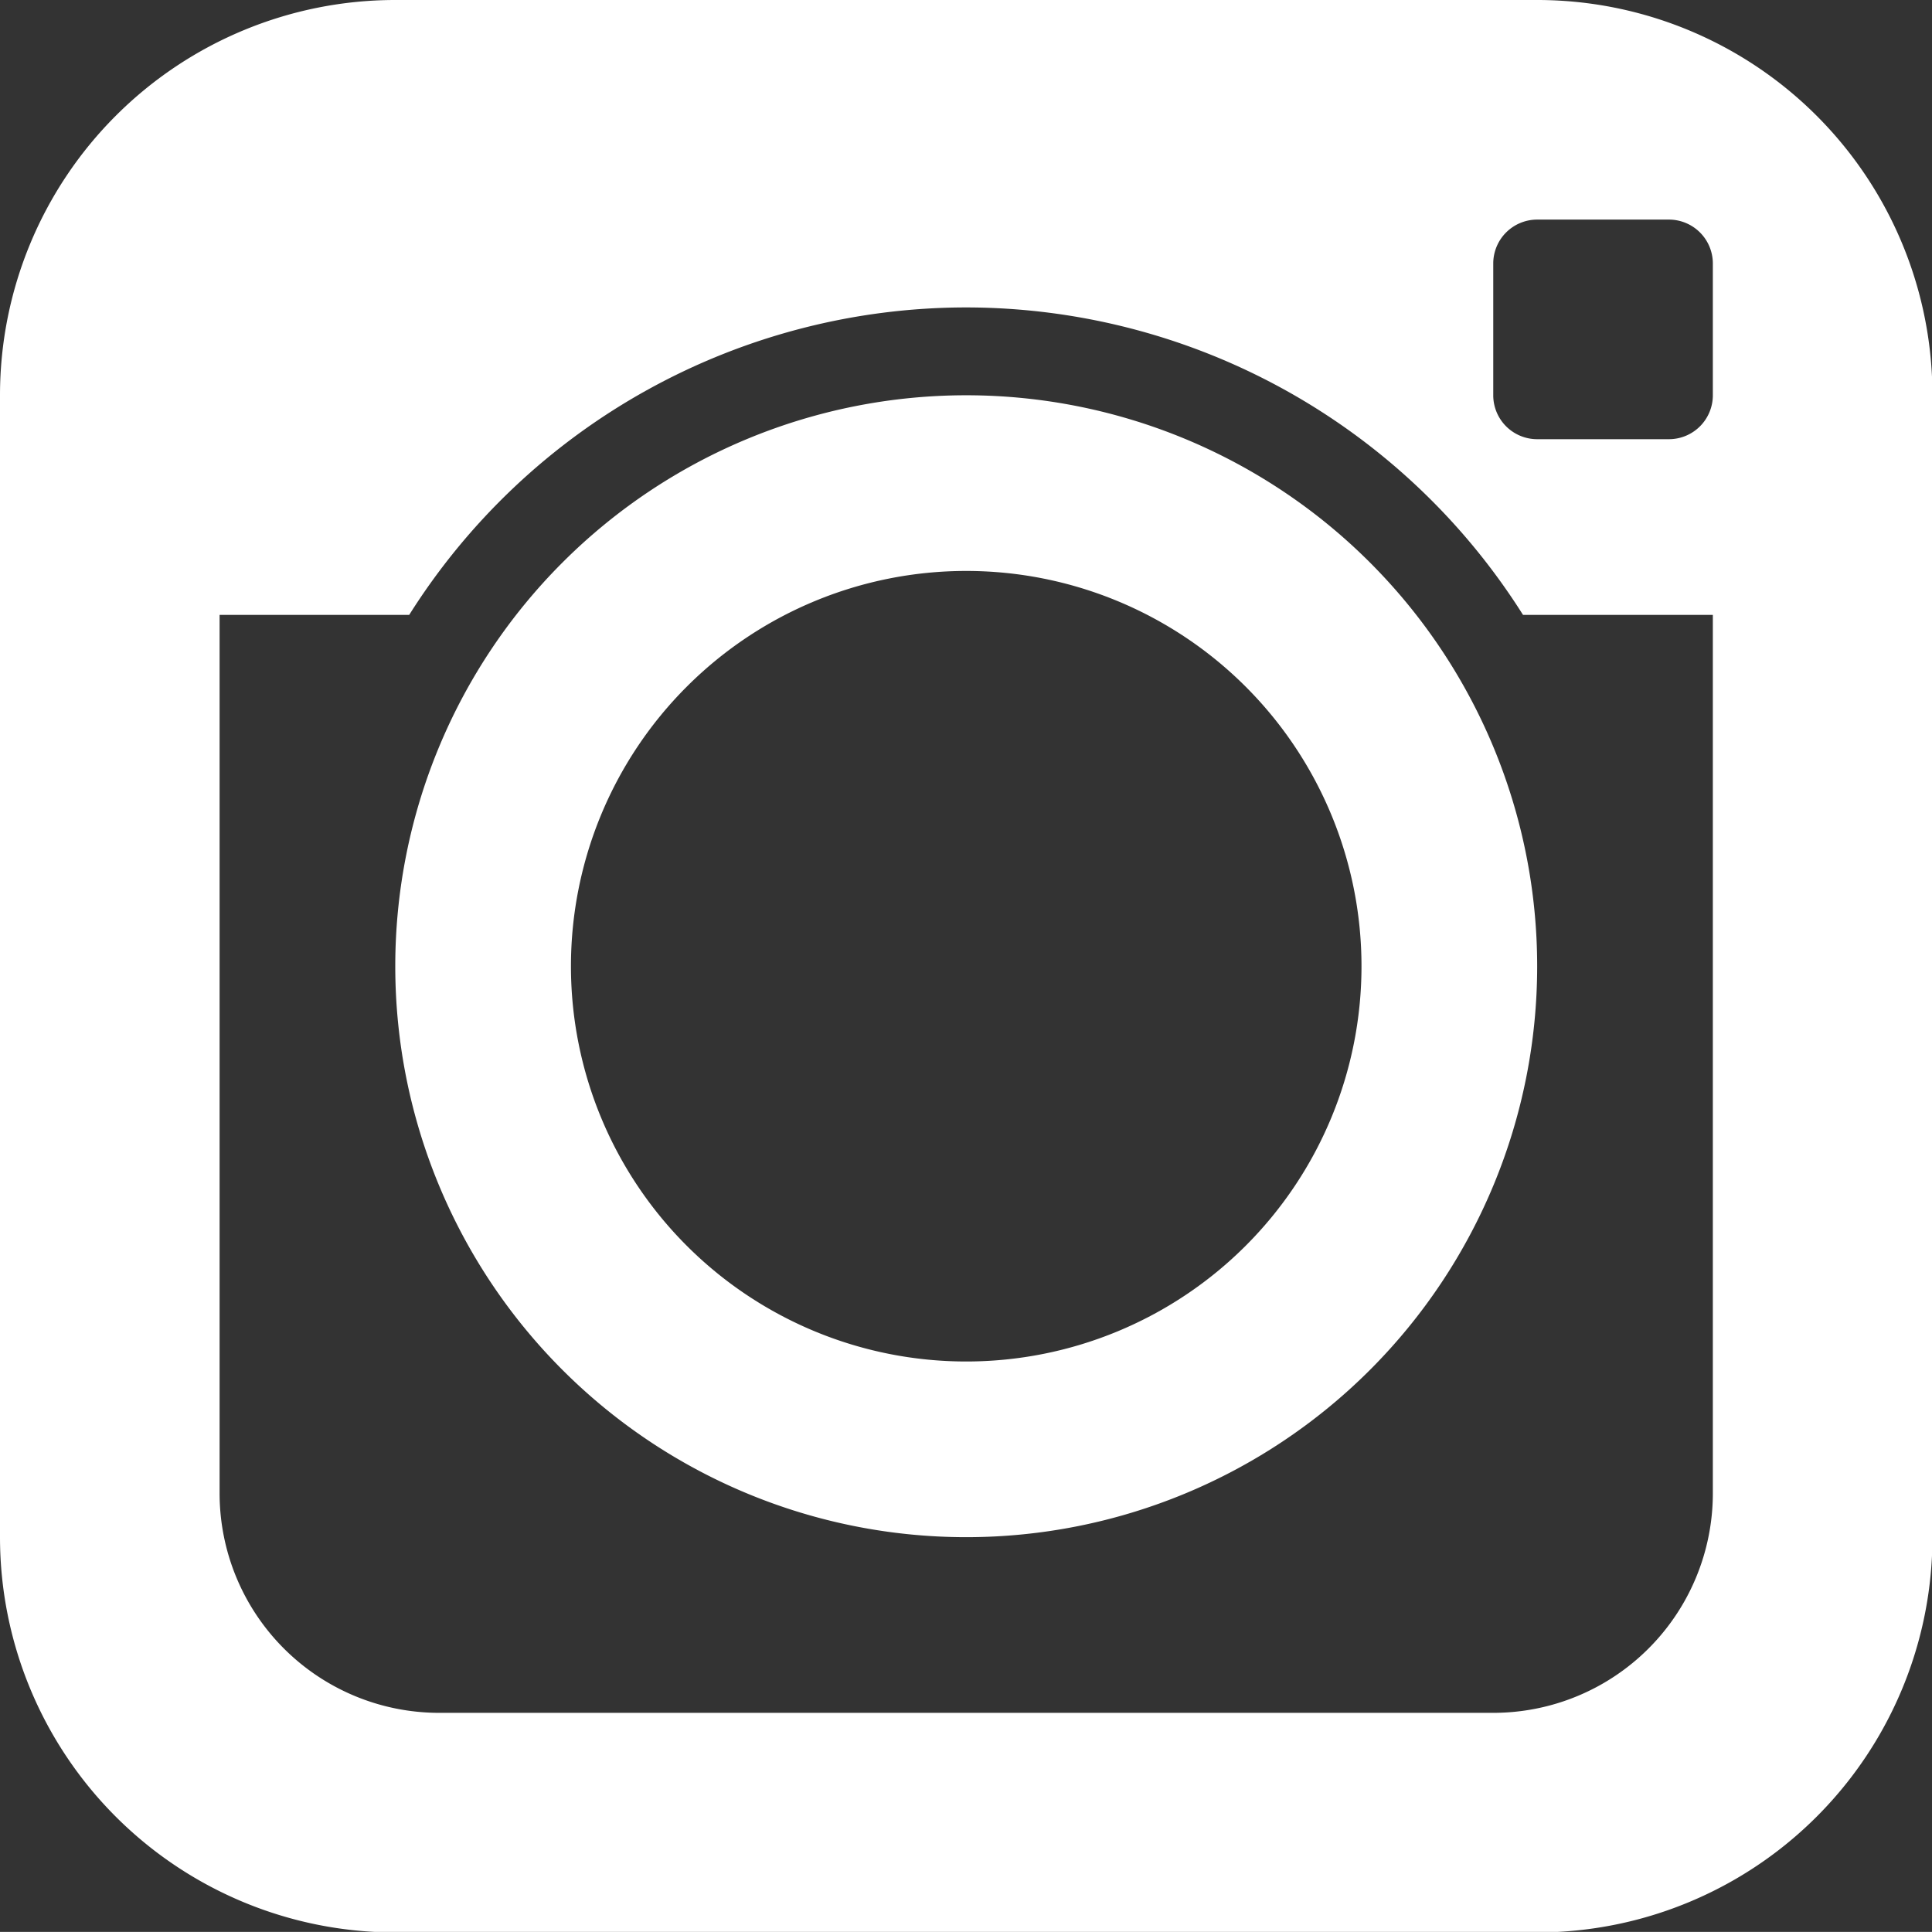
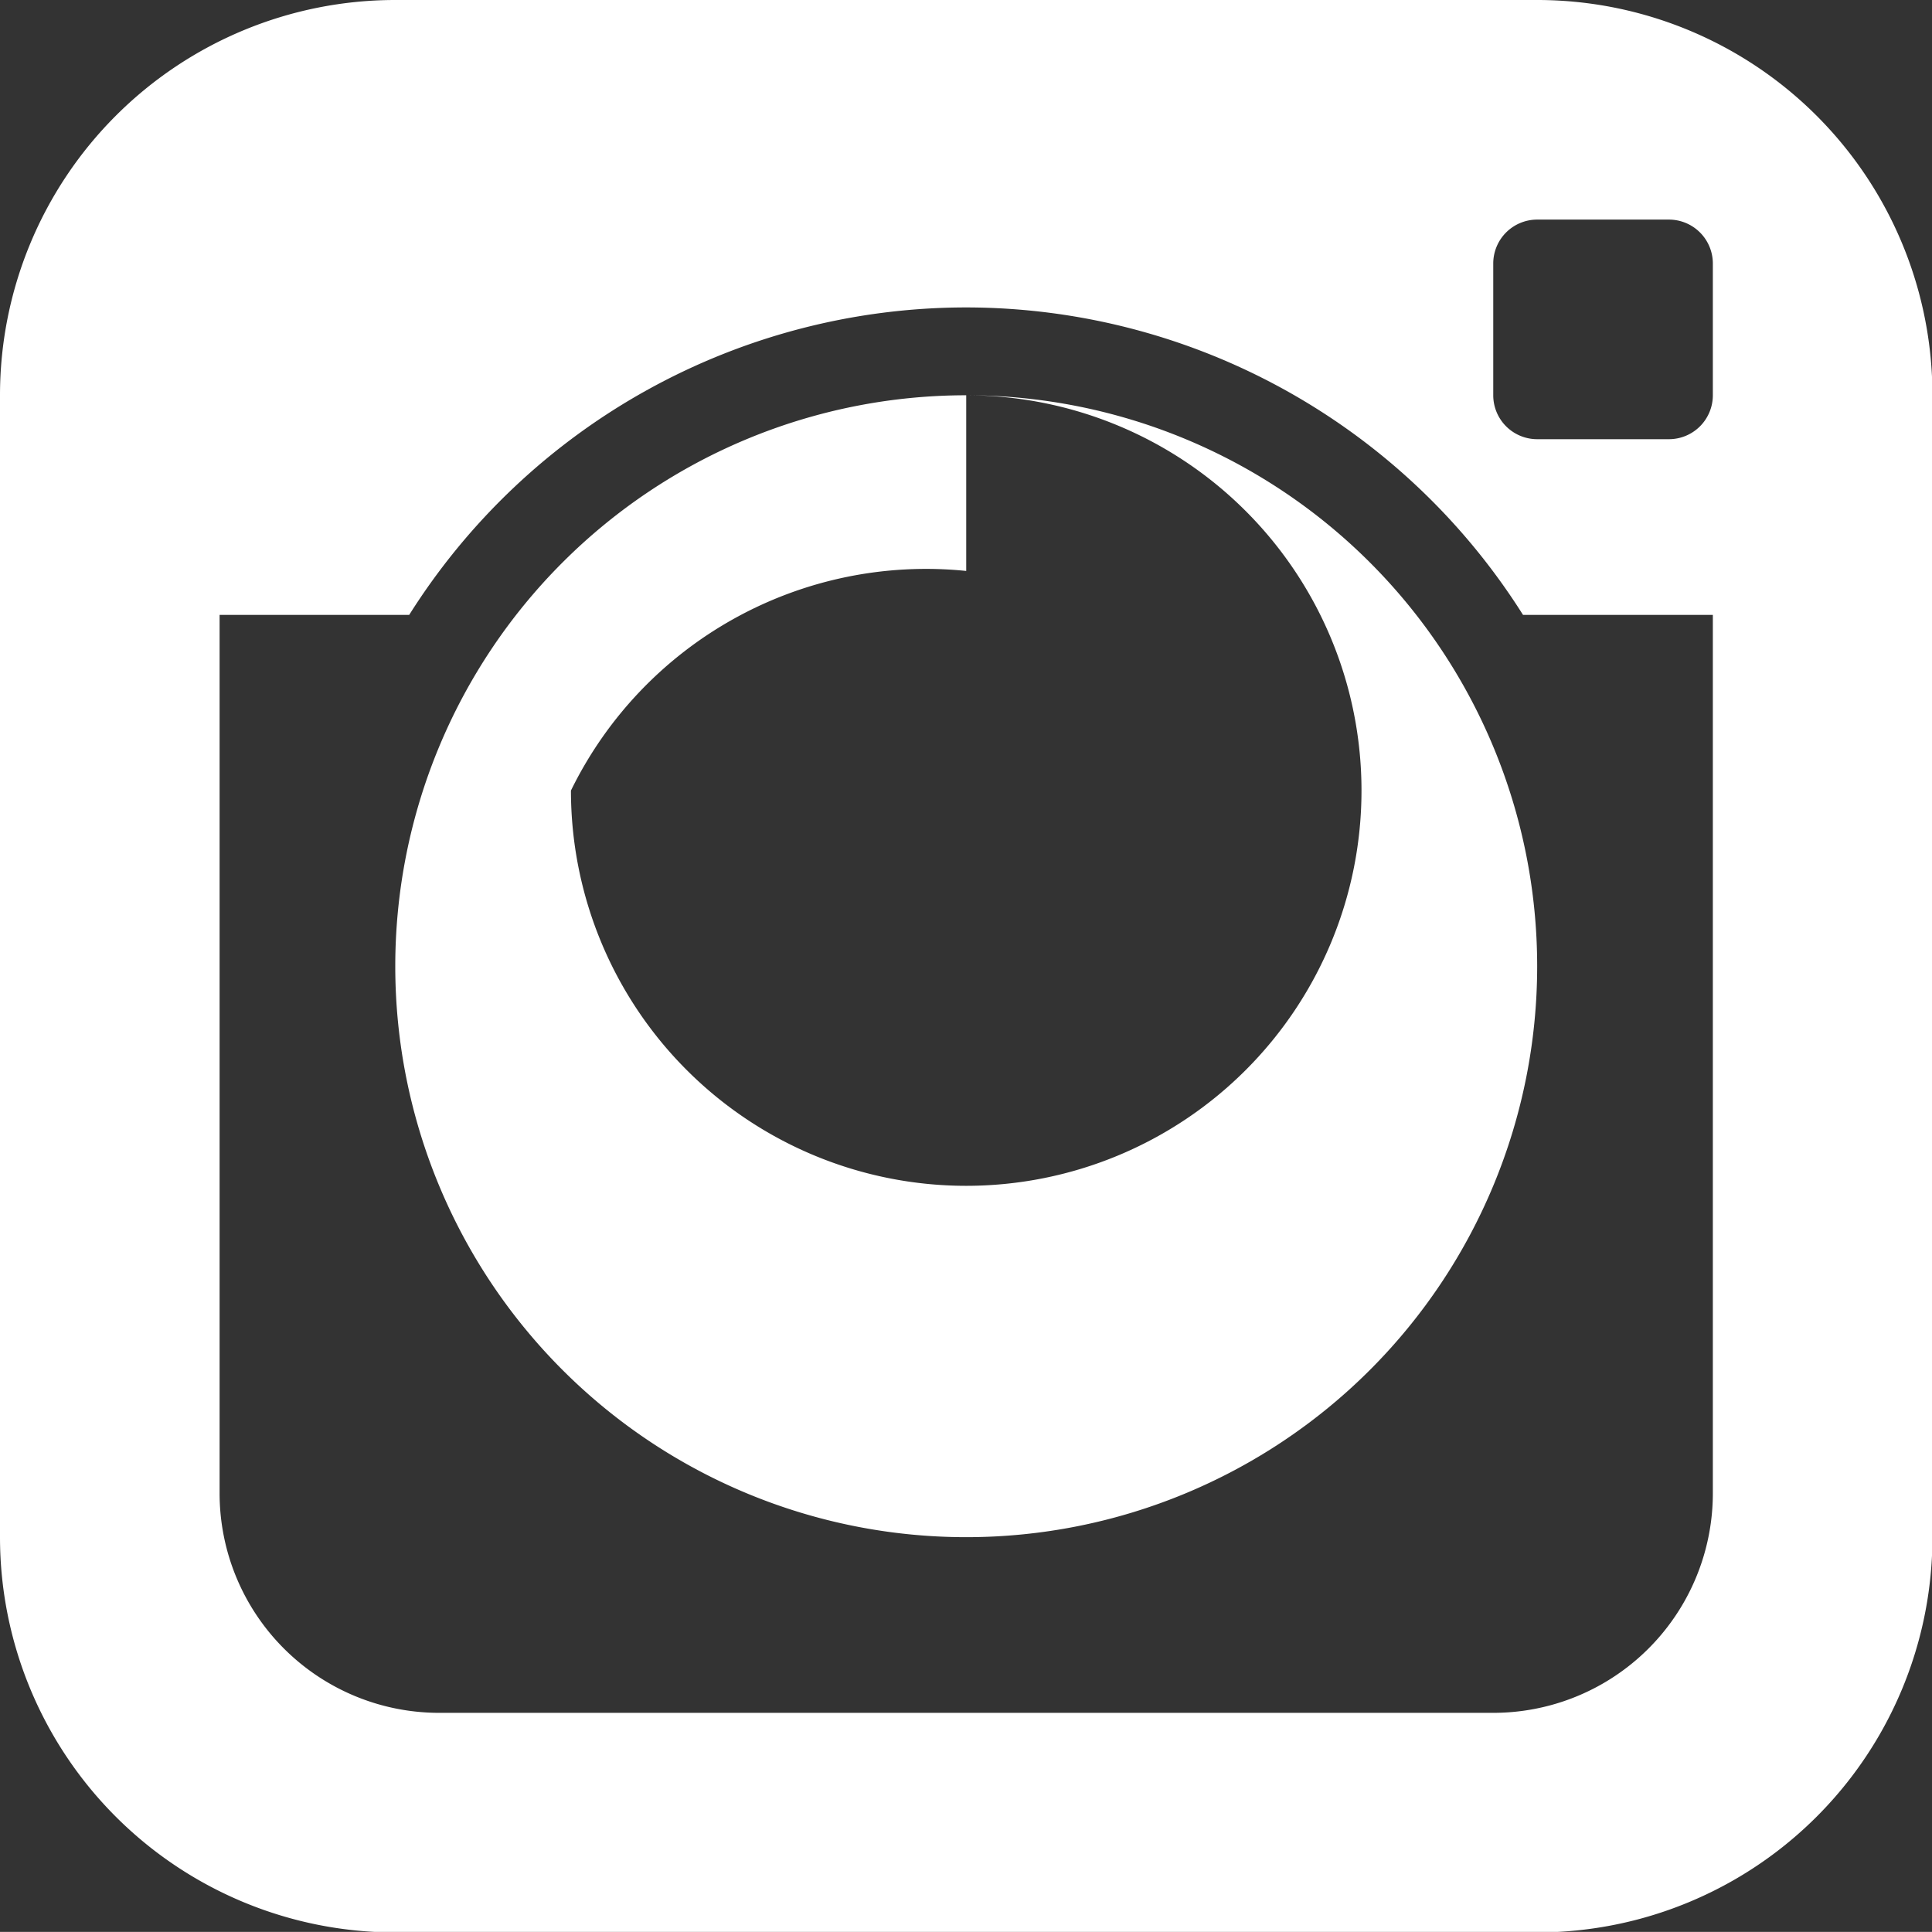
<svg xmlns="http://www.w3.org/2000/svg" width="17.596" height="17.595" viewBox="0 0 17.596 17.595">
  <rect x="0" y="0" width="17.596" height="17.595" fill="#333333" stroke="none" />
-   <path id="icon-instagram" d="M6.6,3A3.6,3.6,0,0,0,3,6.6V17a3.6,3.6,0,0,0,3.6,3.6H17A3.6,3.6,0,0,0,20.6,17V6.6A3.6,3.6,0,0,0,17,3ZM17,5h1.2a.4.4,0,0,1,.4.4V6.6a.4.4,0,0,1-.4.4H17a.4.4,0,0,1-.4-.4V5.4A.4.4,0,0,1,17,5Zm-5.2.8a6,6,0,0,1,5.071,2.8H18.6v8a2,2,0,0,1-2,2H7a2,2,0,0,1-2-2v-8H6.727A6,6,0,0,1,11.8,5.8Zm0,.8A5.2,5.2,0,1,0,17,11.8,5.2,5.2,0,0,0,11.8,6.6Zm0,1.6a3.6,3.6,0,1,1-3.6,3.6A3.6,3.6,0,0,1,11.8,8.2Z" transform="translate(-3 -3)" fill="#fff" />
+   <path id="icon-instagram" d="M6.6,3A3.6,3.6,0,0,0,3,6.6V17a3.6,3.6,0,0,0,3.6,3.6H17A3.6,3.6,0,0,0,20.6,17V6.6A3.6,3.6,0,0,0,17,3ZM17,5h1.2a.4.4,0,0,1,.4.4V6.6a.4.4,0,0,1-.4.4H17a.4.4,0,0,1-.4-.4V5.4A.4.4,0,0,1,17,5Zm-5.2.8a6,6,0,0,1,5.071,2.8H18.6v8a2,2,0,0,1-2,2H7a2,2,0,0,1-2-2v-8H6.727A6,6,0,0,1,11.8,5.8Zm0,.8A5.2,5.2,0,1,0,17,11.8,5.2,5.2,0,0,0,11.8,6.6Za3.6,3.6,0,1,1-3.6,3.6A3.6,3.6,0,0,1,11.8,8.2Z" transform="translate(-3 -3)" fill="#fff" />
</svg>